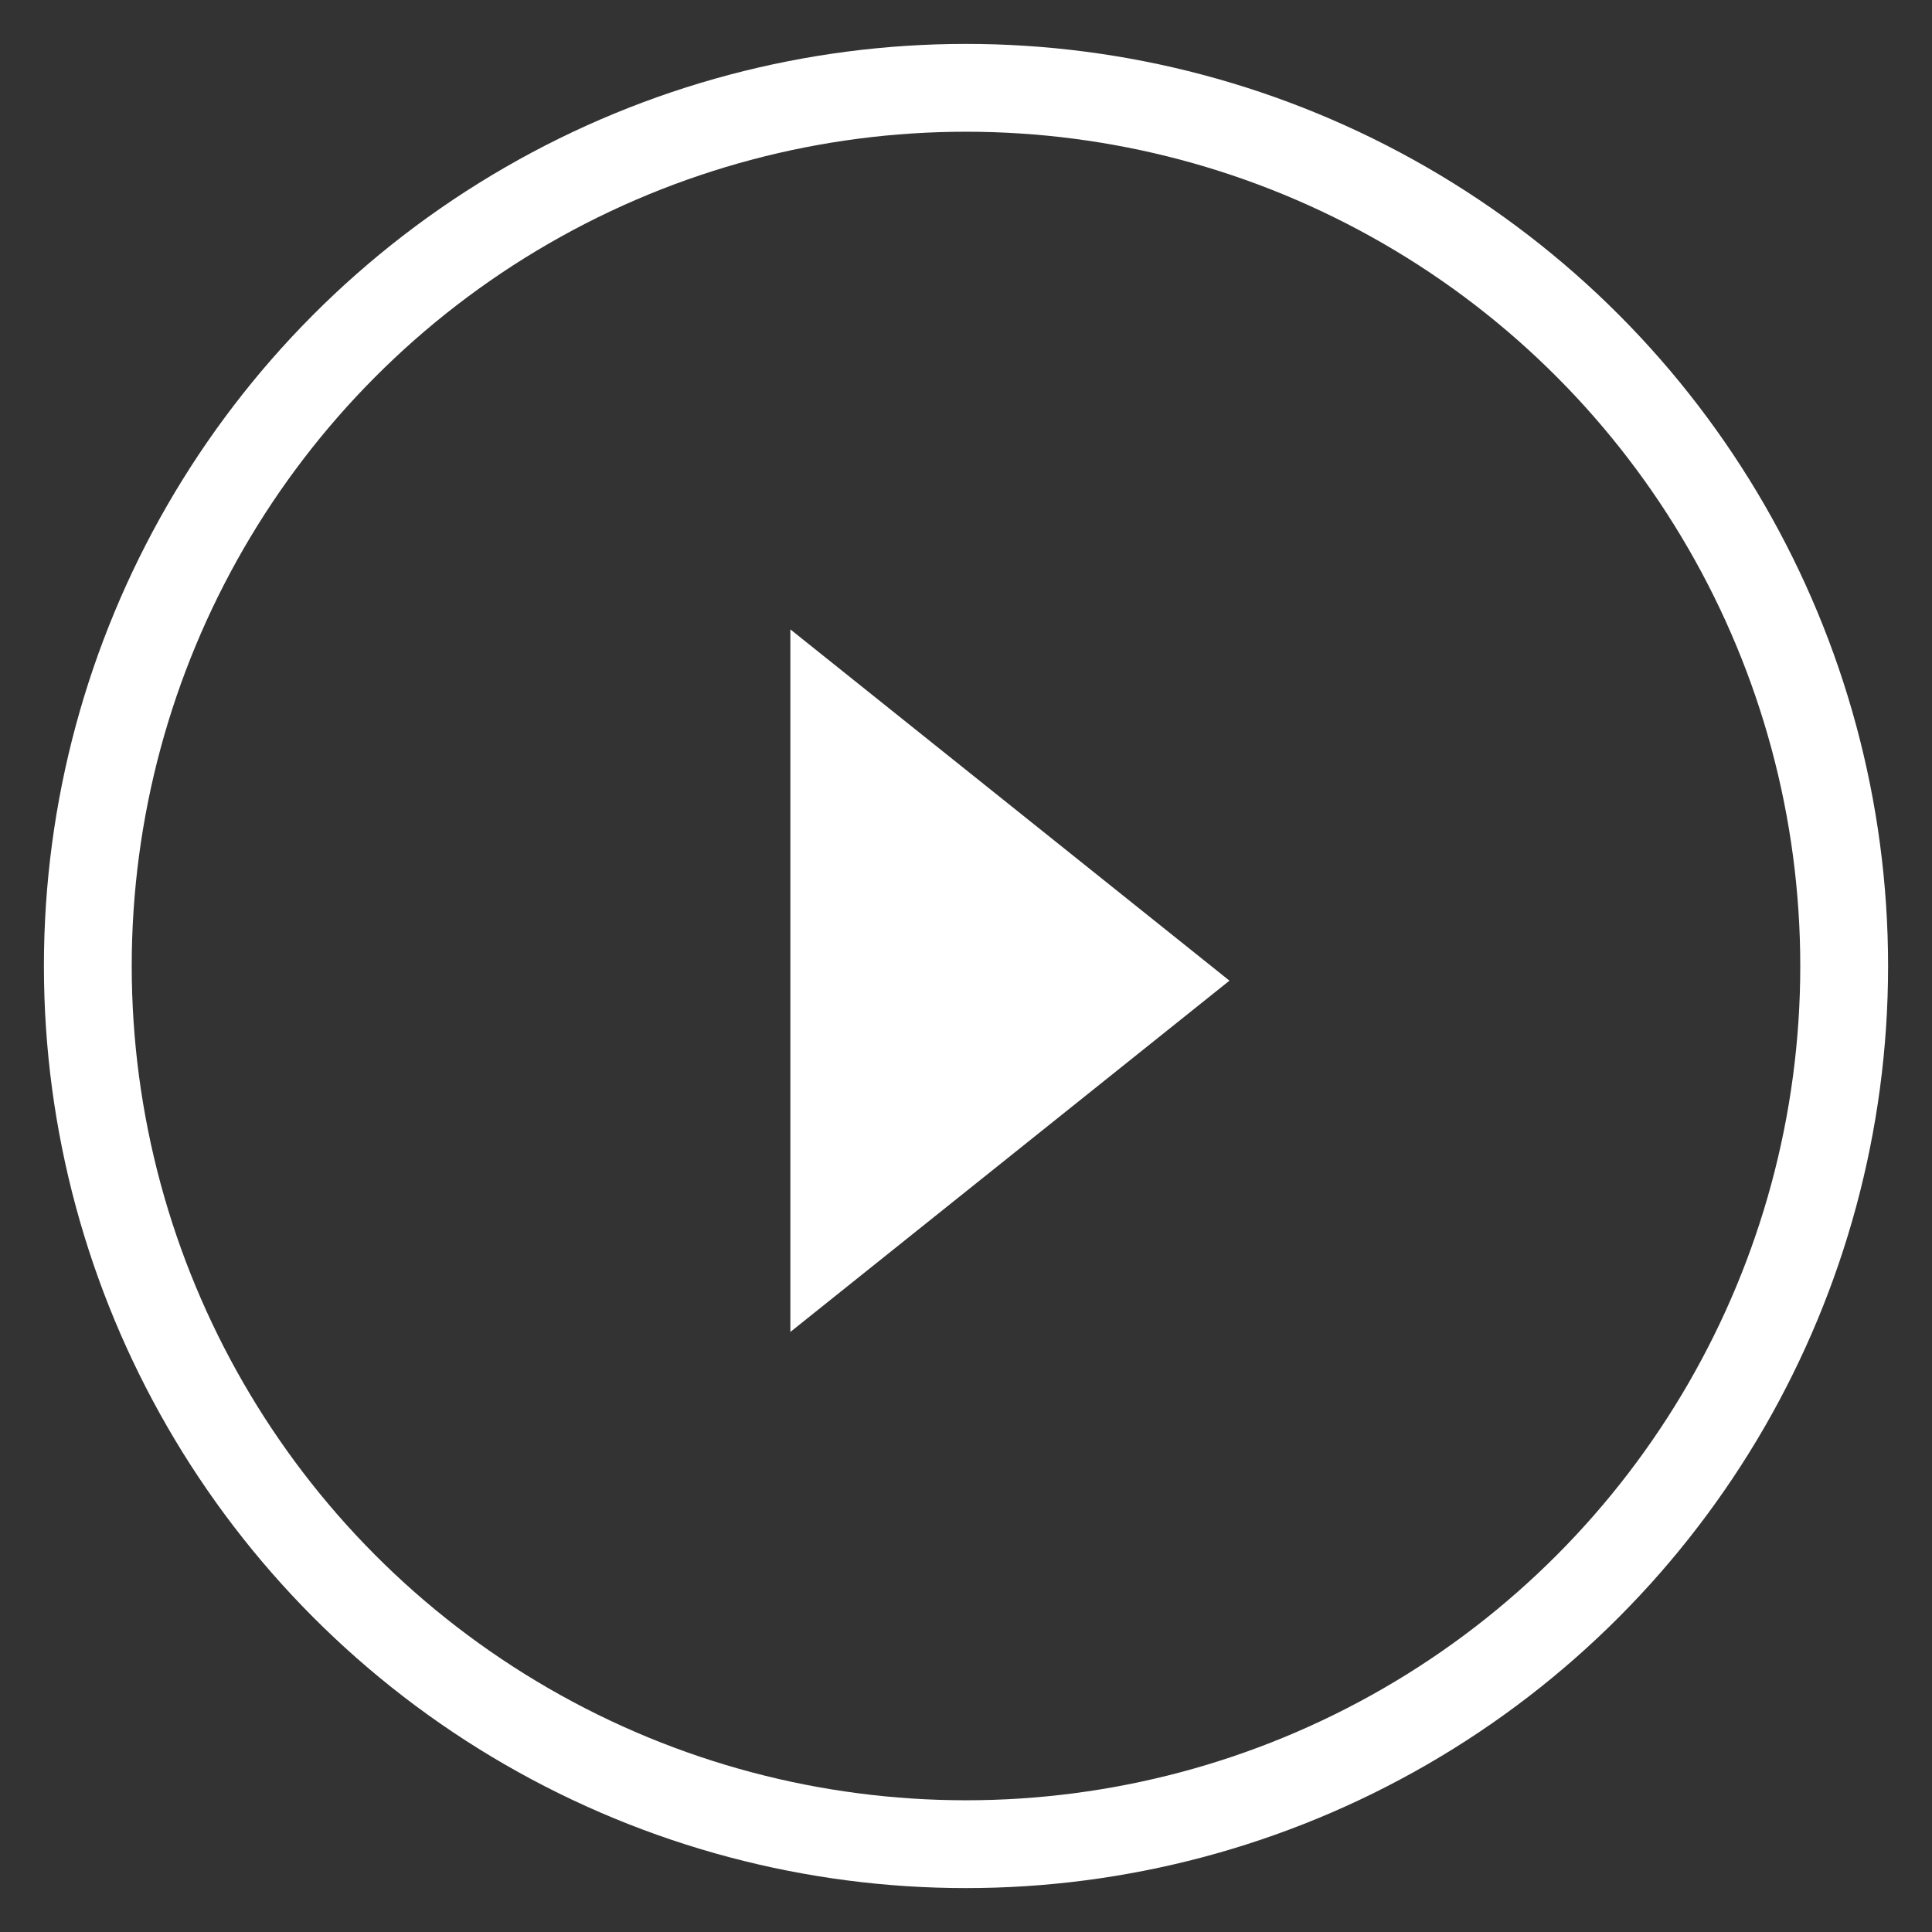
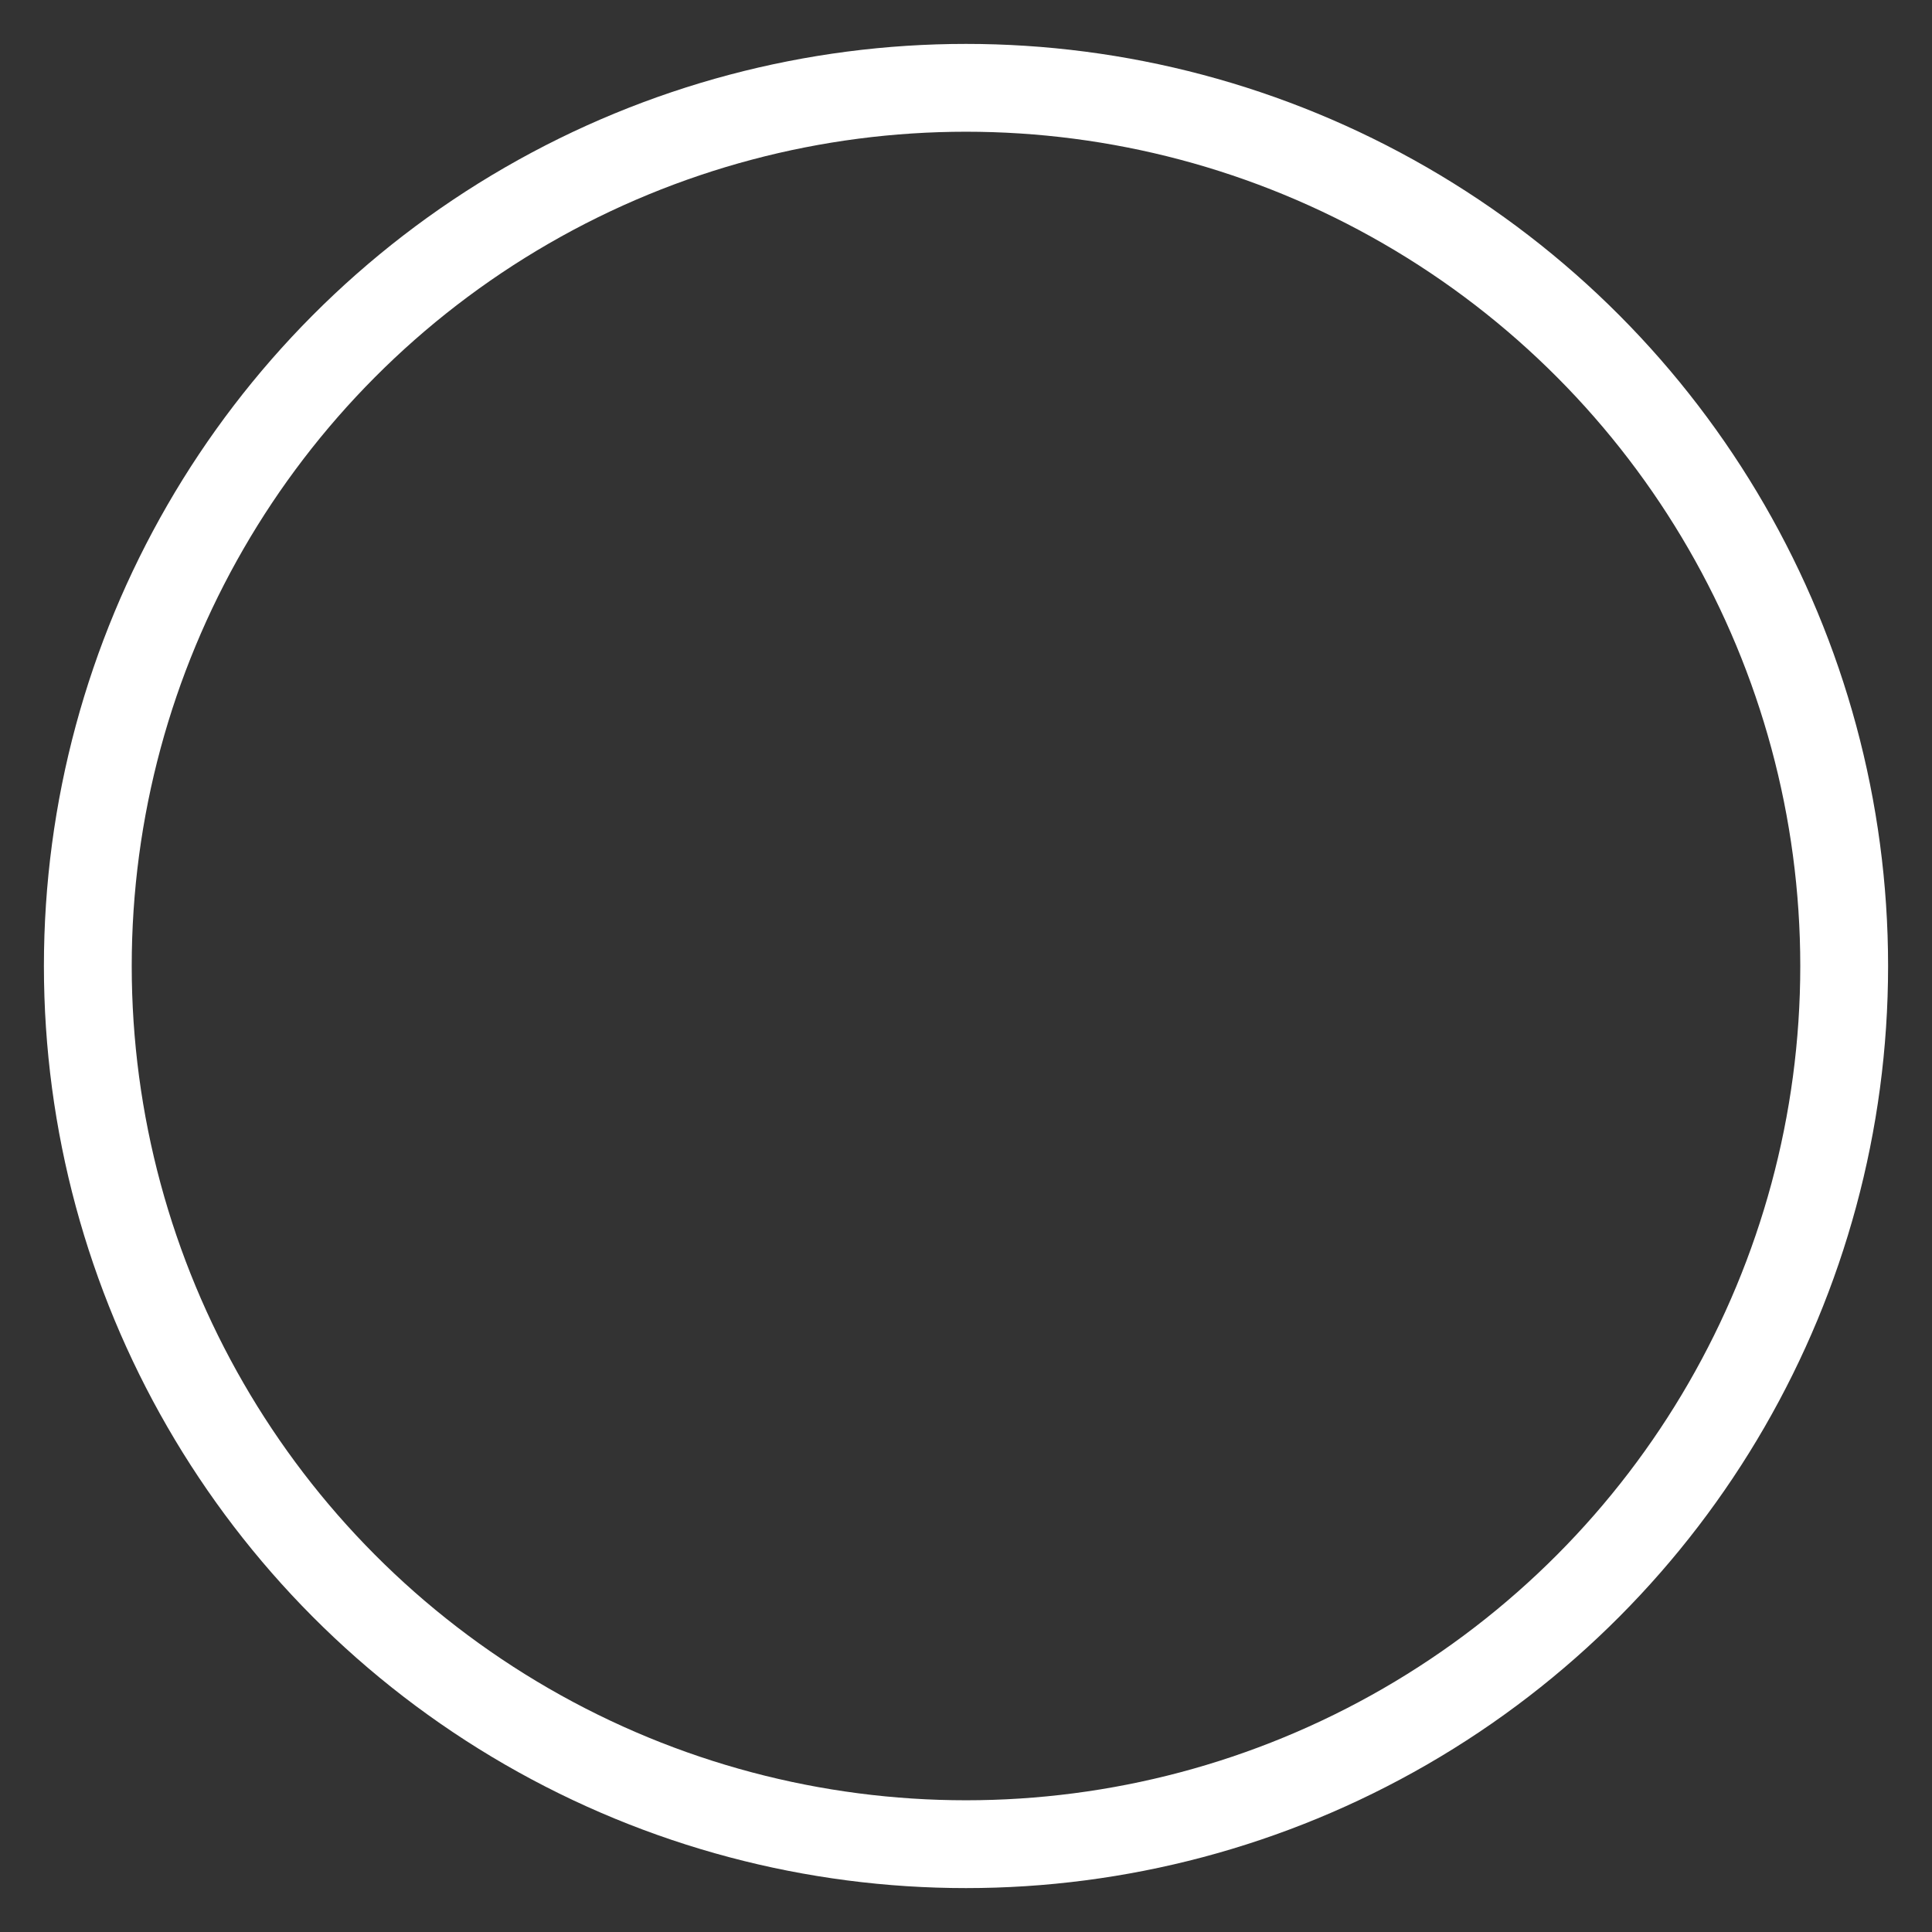
<svg xmlns="http://www.w3.org/2000/svg" width="22px" height="22px" viewBox="0 0 22 22" version="1.1">
  <rect x="0" y="0" width="22" height="22" fill="#333333" stroke="none" />
  <title>slideshow</title>
  <desc>Created with Sketch.</desc>
  <defs />
  <g id="WEB" stroke="none" stroke-width="1" fill="none" fill-rule="evenodd">
    <g id="Live-Copy-5" transform="translate(-992, -656)">
      <g id="slideshow" transform="translate(993, 657)">
-         <polygon id="Shape" fill="#FFFFFF" points="8 6.167 8 14.167 13 10.167" />
        <circle id="Oval" stroke="#FFFFFF" cx="10" cy="10" r="10" />
      </g>
    </g>
  </g>
</svg>